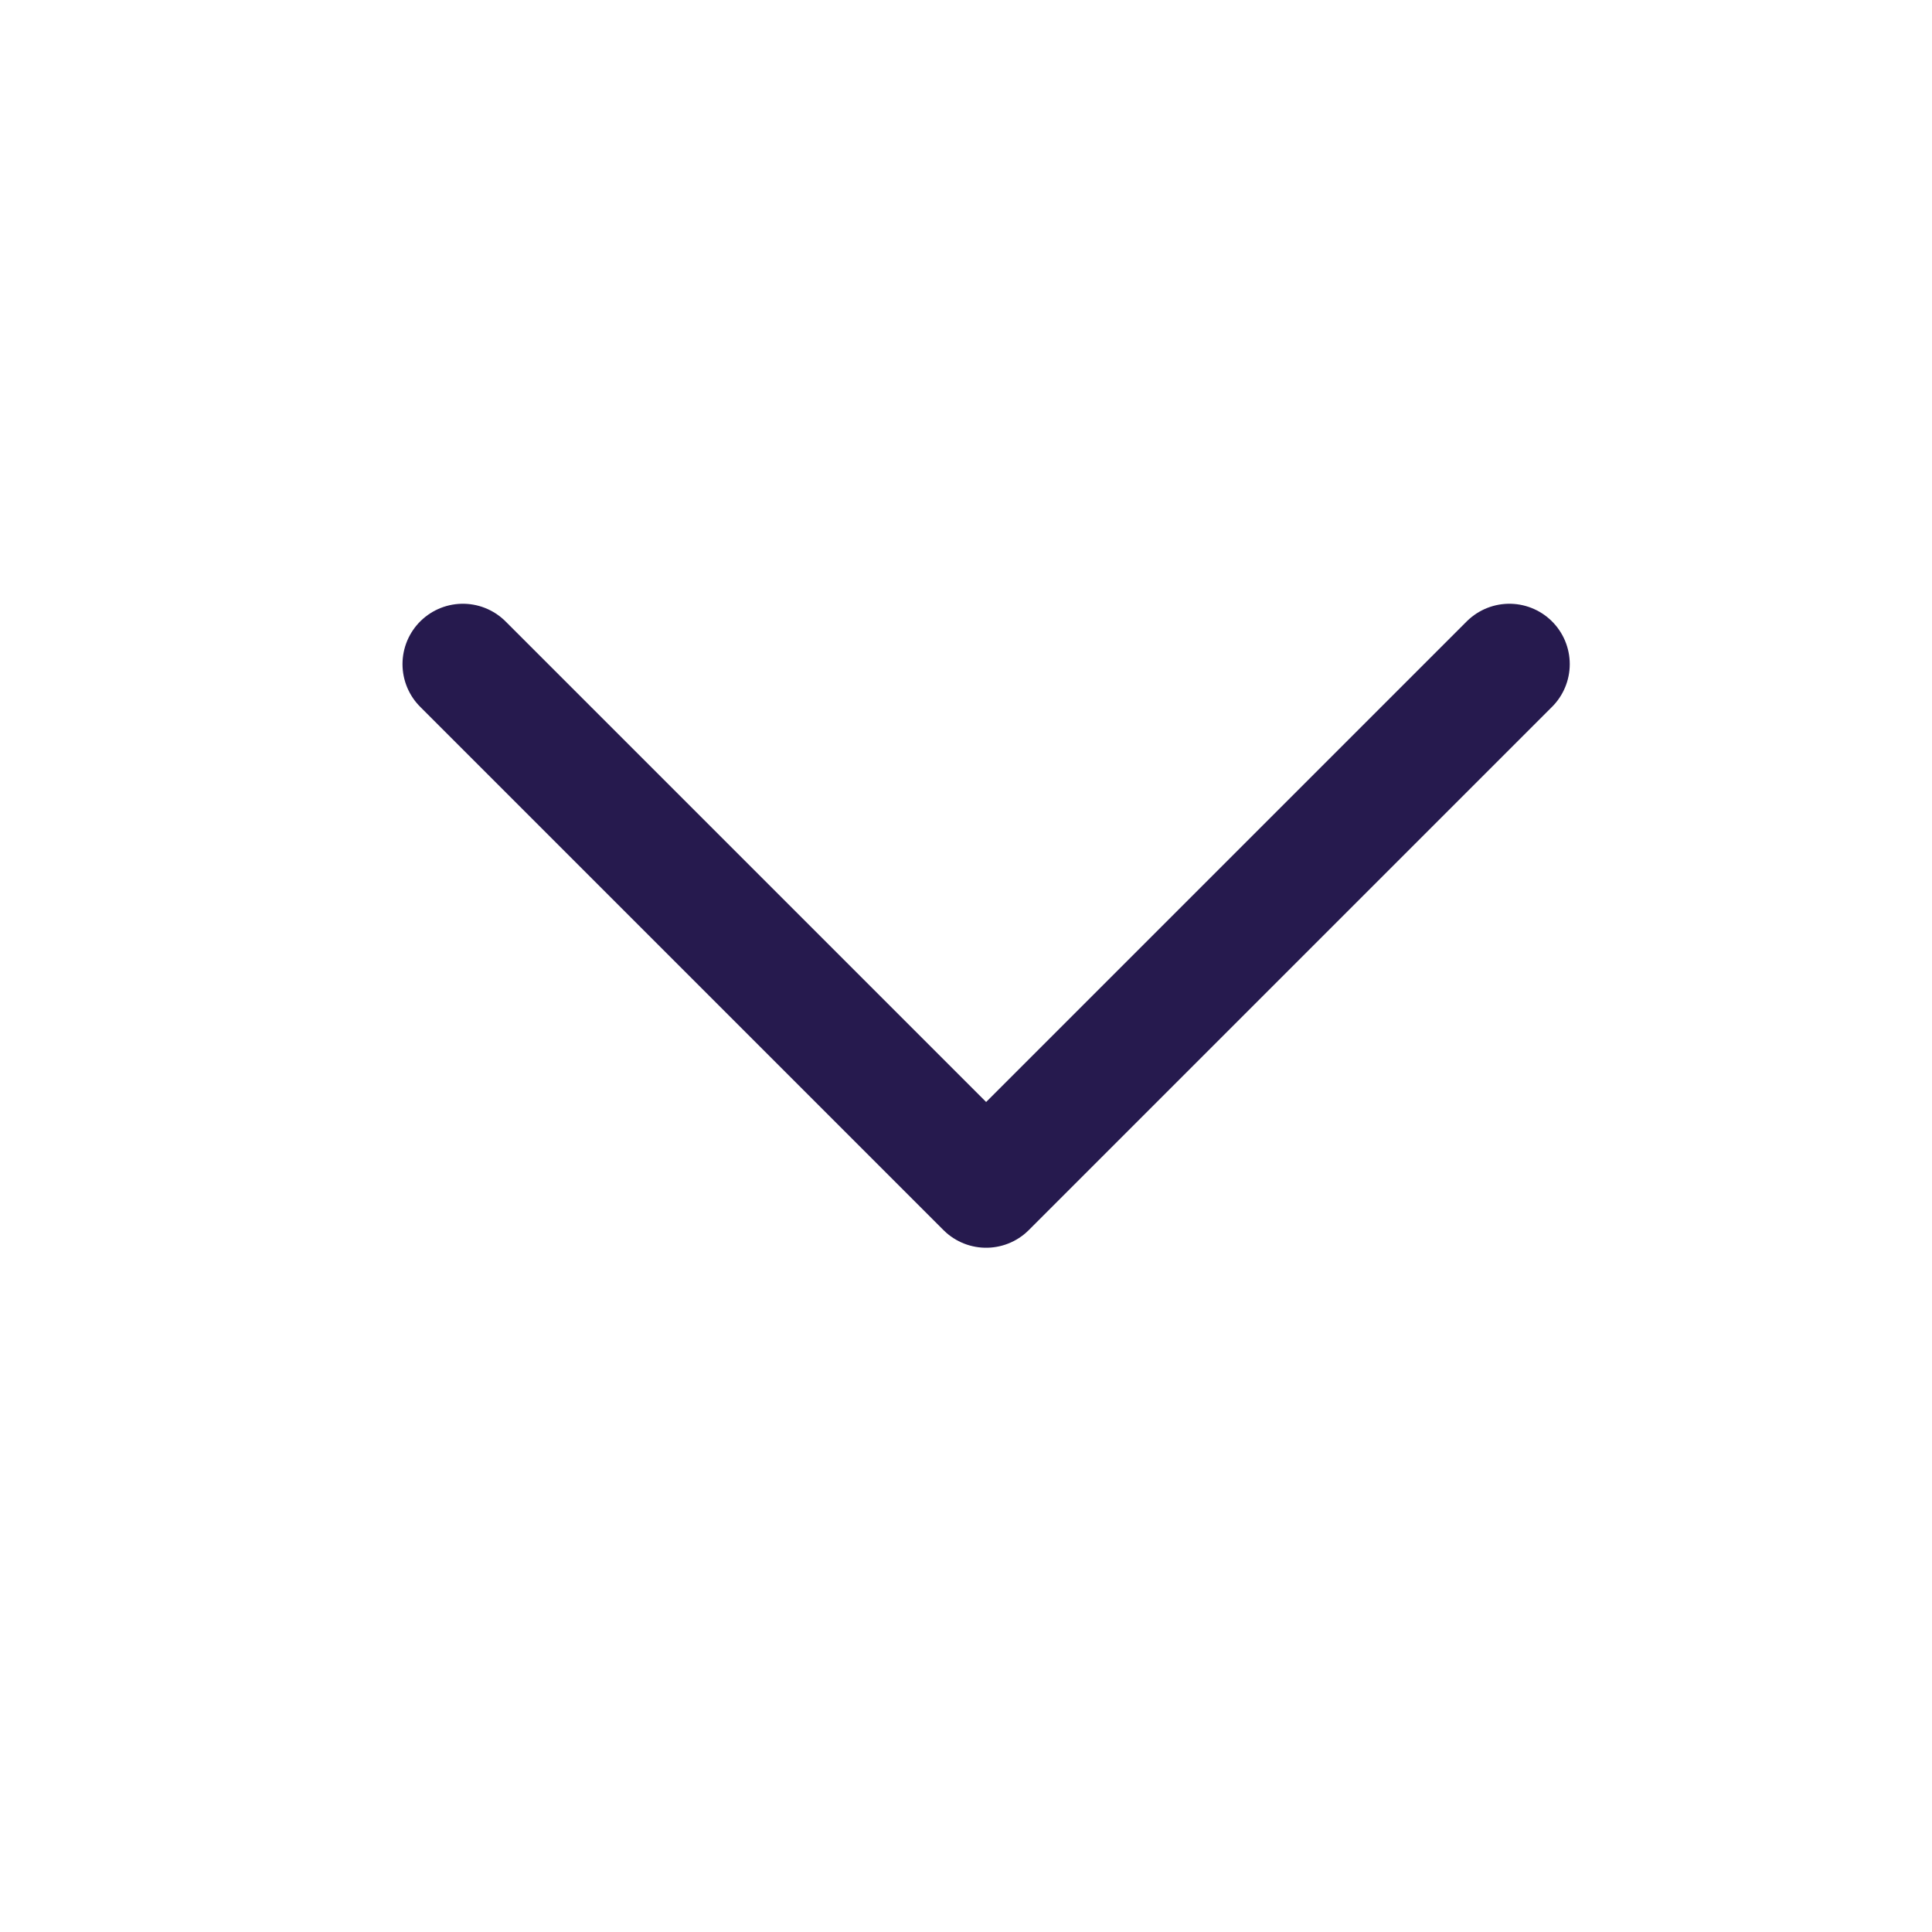
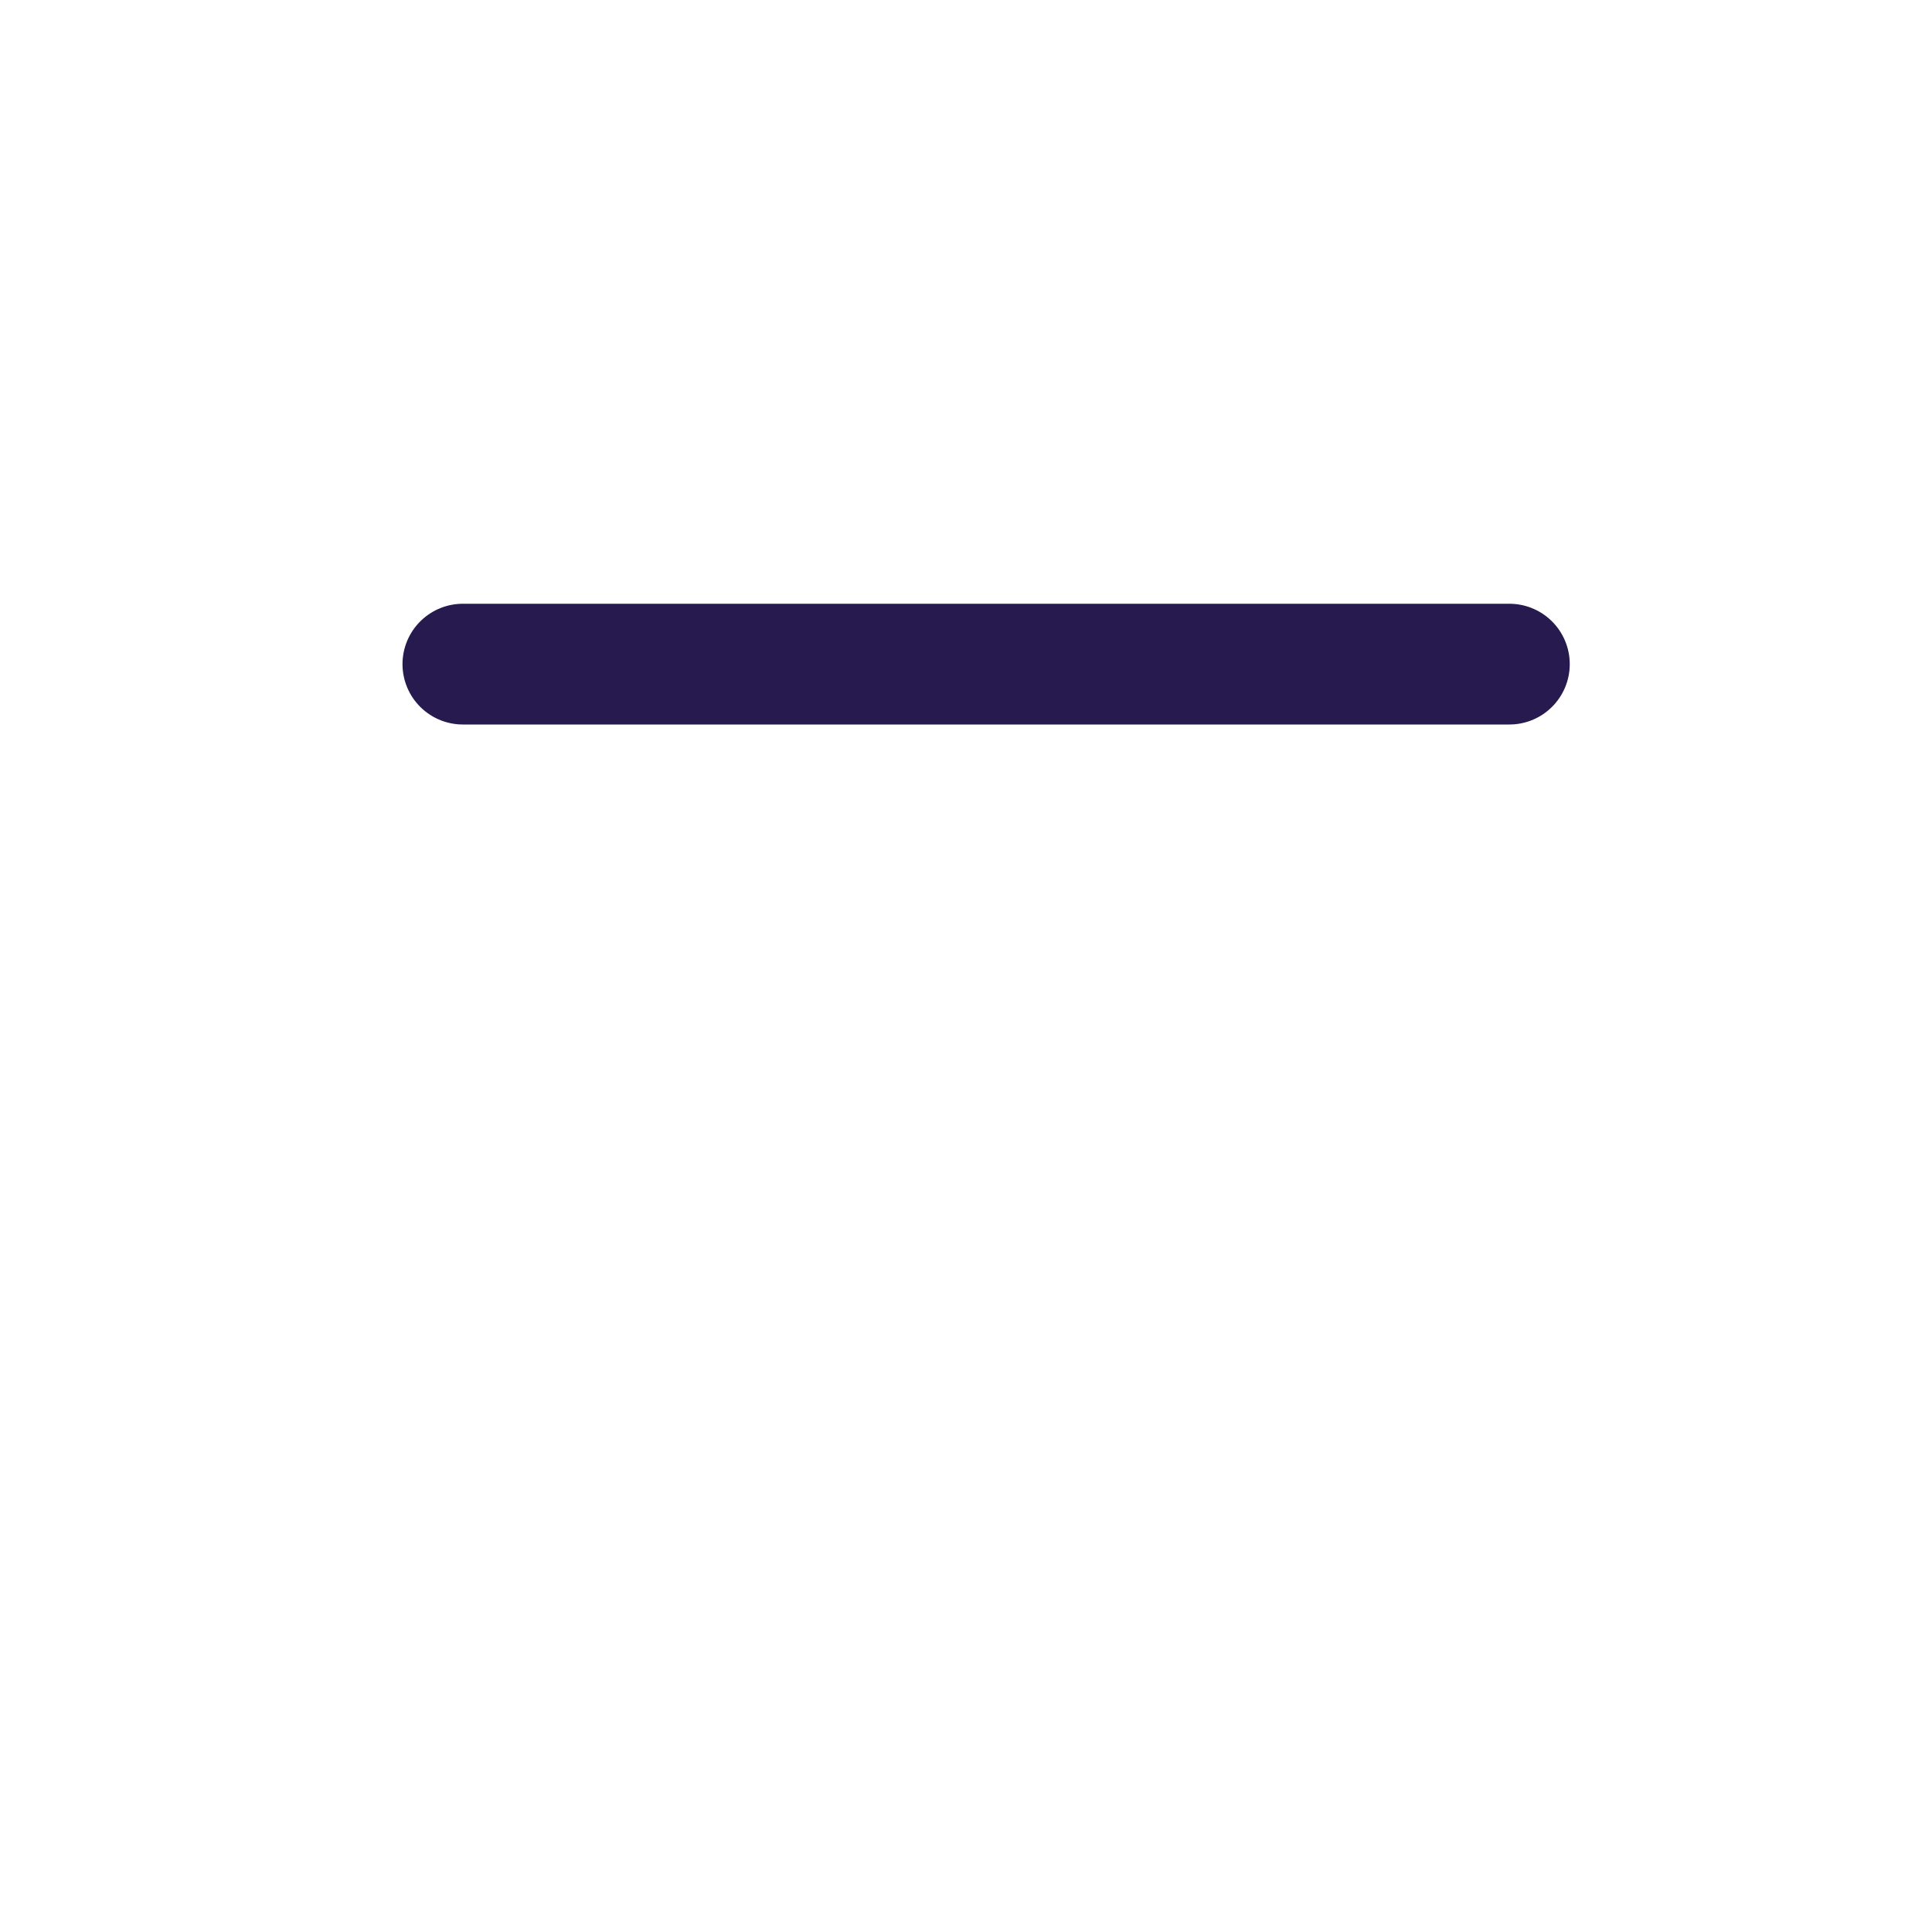
<svg xmlns="http://www.w3.org/2000/svg" width="24" height="24" viewBox="0 0 24 24" fill="none">
-   <path d="M18.75 8.25L12.25 14.75L5.75 8.25" stroke="#261A4E" stroke-width="1.5" stroke-linecap="round" stroke-linejoin="round" />
+   <path d="M18.75 8.25L5.75 8.25" stroke="#261A4E" stroke-width="1.5" stroke-linecap="round" stroke-linejoin="round" />
</svg>